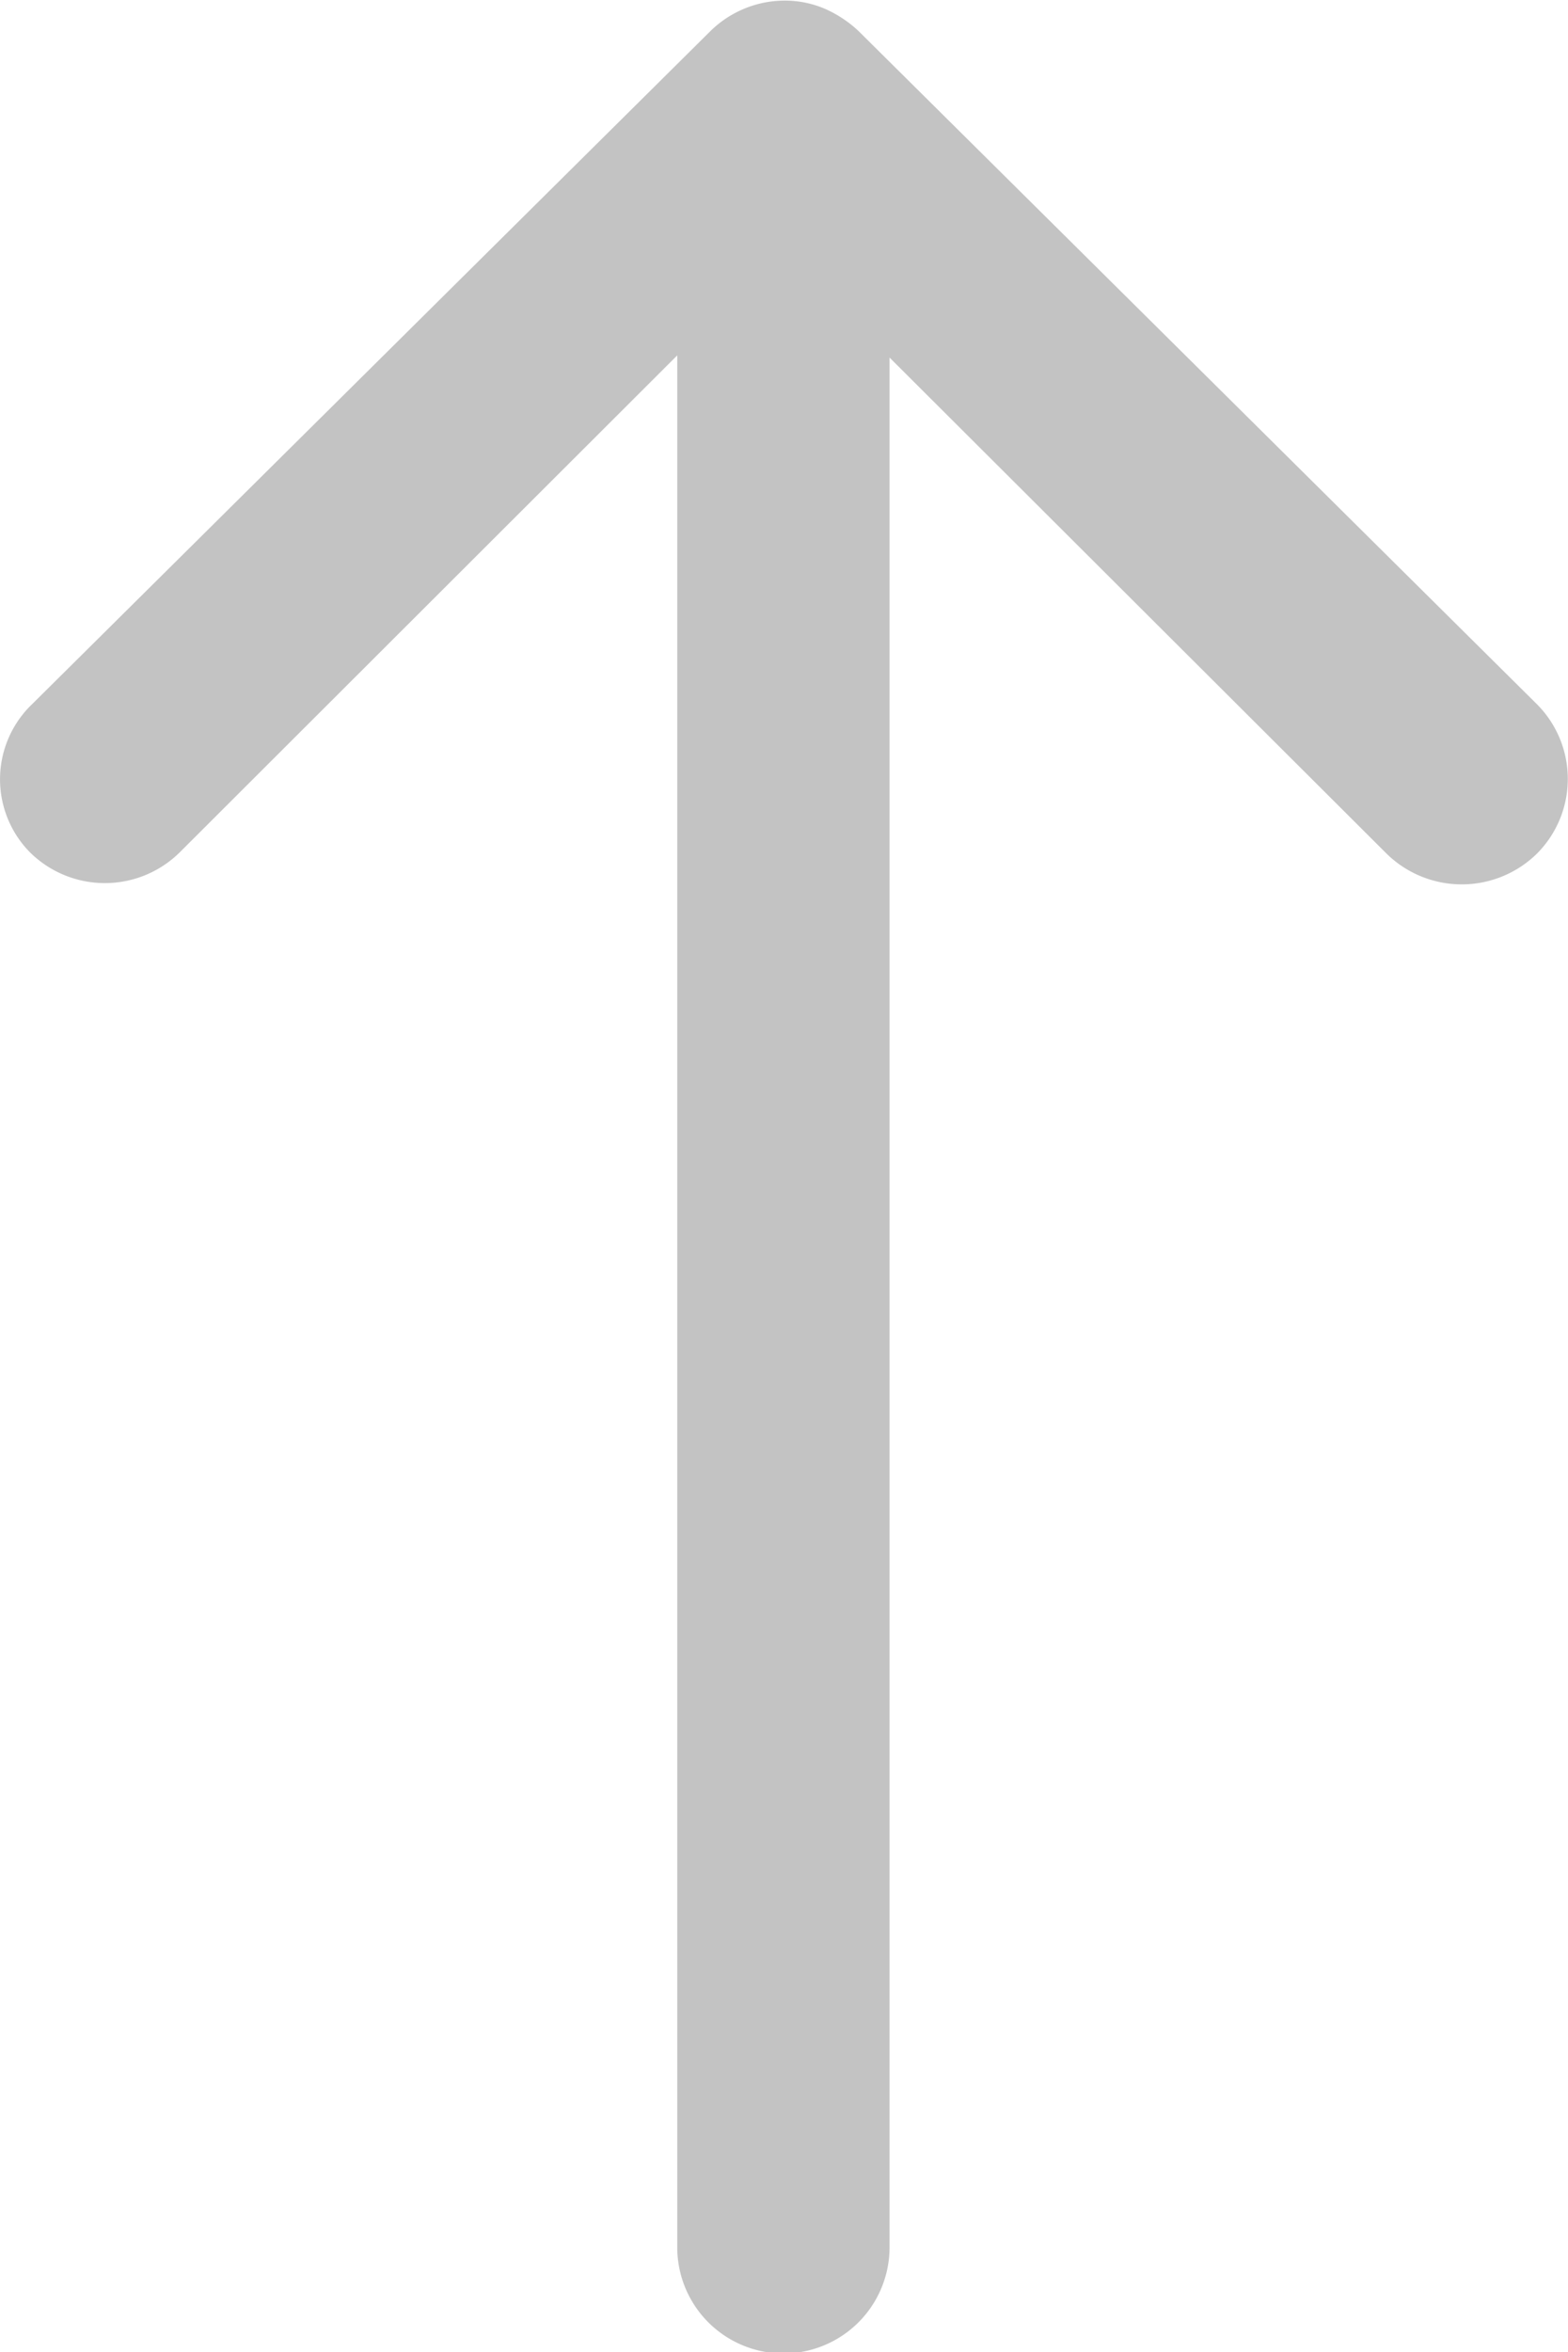
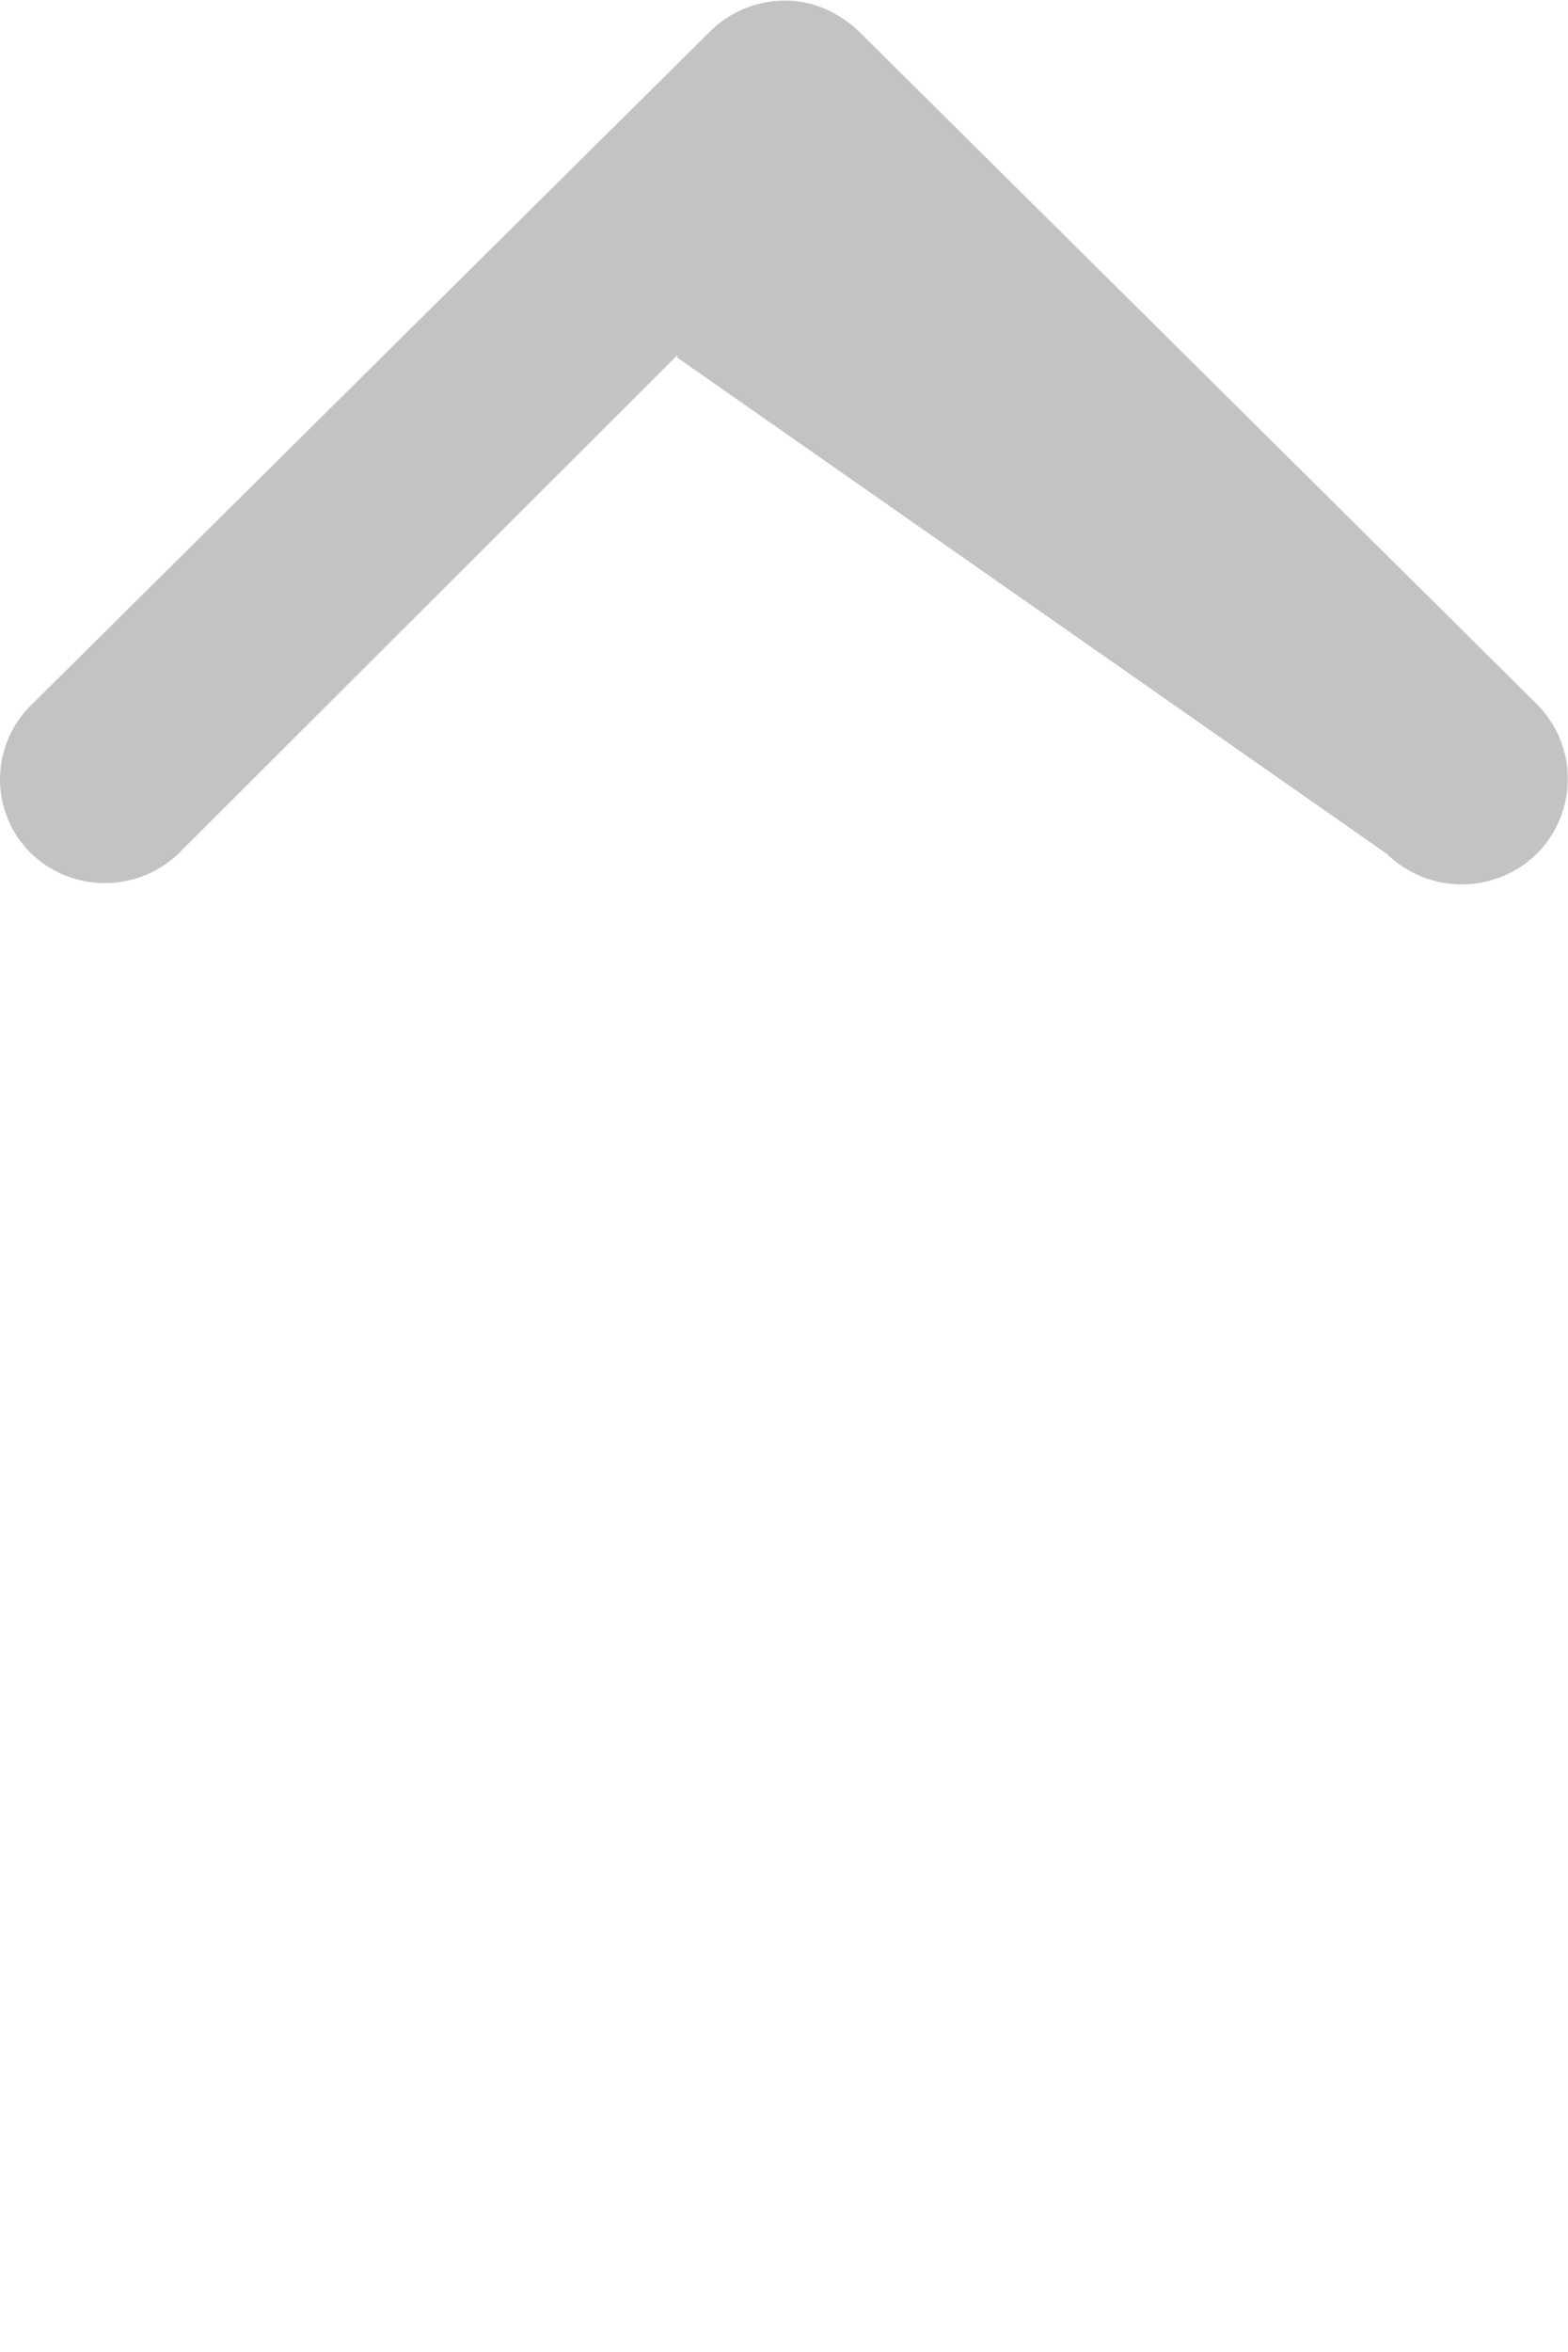
<svg xmlns="http://www.w3.org/2000/svg" width="7.858" height="11.781" viewBox="0 0 7.858 11.781">
-   <path id="ios-arrow-round-forward" d="M15.388,11.4a.534.534,0,0,0,0,.753l2.488,2.492H8.4a.532.532,0,0,0,0,1.064h9.465L15.38,18.2a.538.538,0,0,0,0,.753.53.53,0,0,0,.749,0l3.372-3.4a.6.6,0,0,0,.111-.168.511.511,0,0,0,.041-.2.533.533,0,0,0-.151-.372l-3.372-3.4A.521.521,0,0,0,15.388,11.4Z" transform="translate(-11.251 19.656) rotate(-90)" fill="#c3c3c3" />
+   <path id="ios-arrow-round-forward" d="M15.388,11.4a.534.534,0,0,0,0,.753l2.488,2.492H8.4h9.465L15.38,18.2a.538.538,0,0,0,0,.753.53.53,0,0,0,.749,0l3.372-3.4a.6.6,0,0,0,.111-.168.511.511,0,0,0,.041-.2.533.533,0,0,0-.151-.372l-3.372-3.4A.521.521,0,0,0,15.388,11.4Z" transform="translate(-11.251 19.656) rotate(-90)" fill="#c3c3c3" />
</svg>